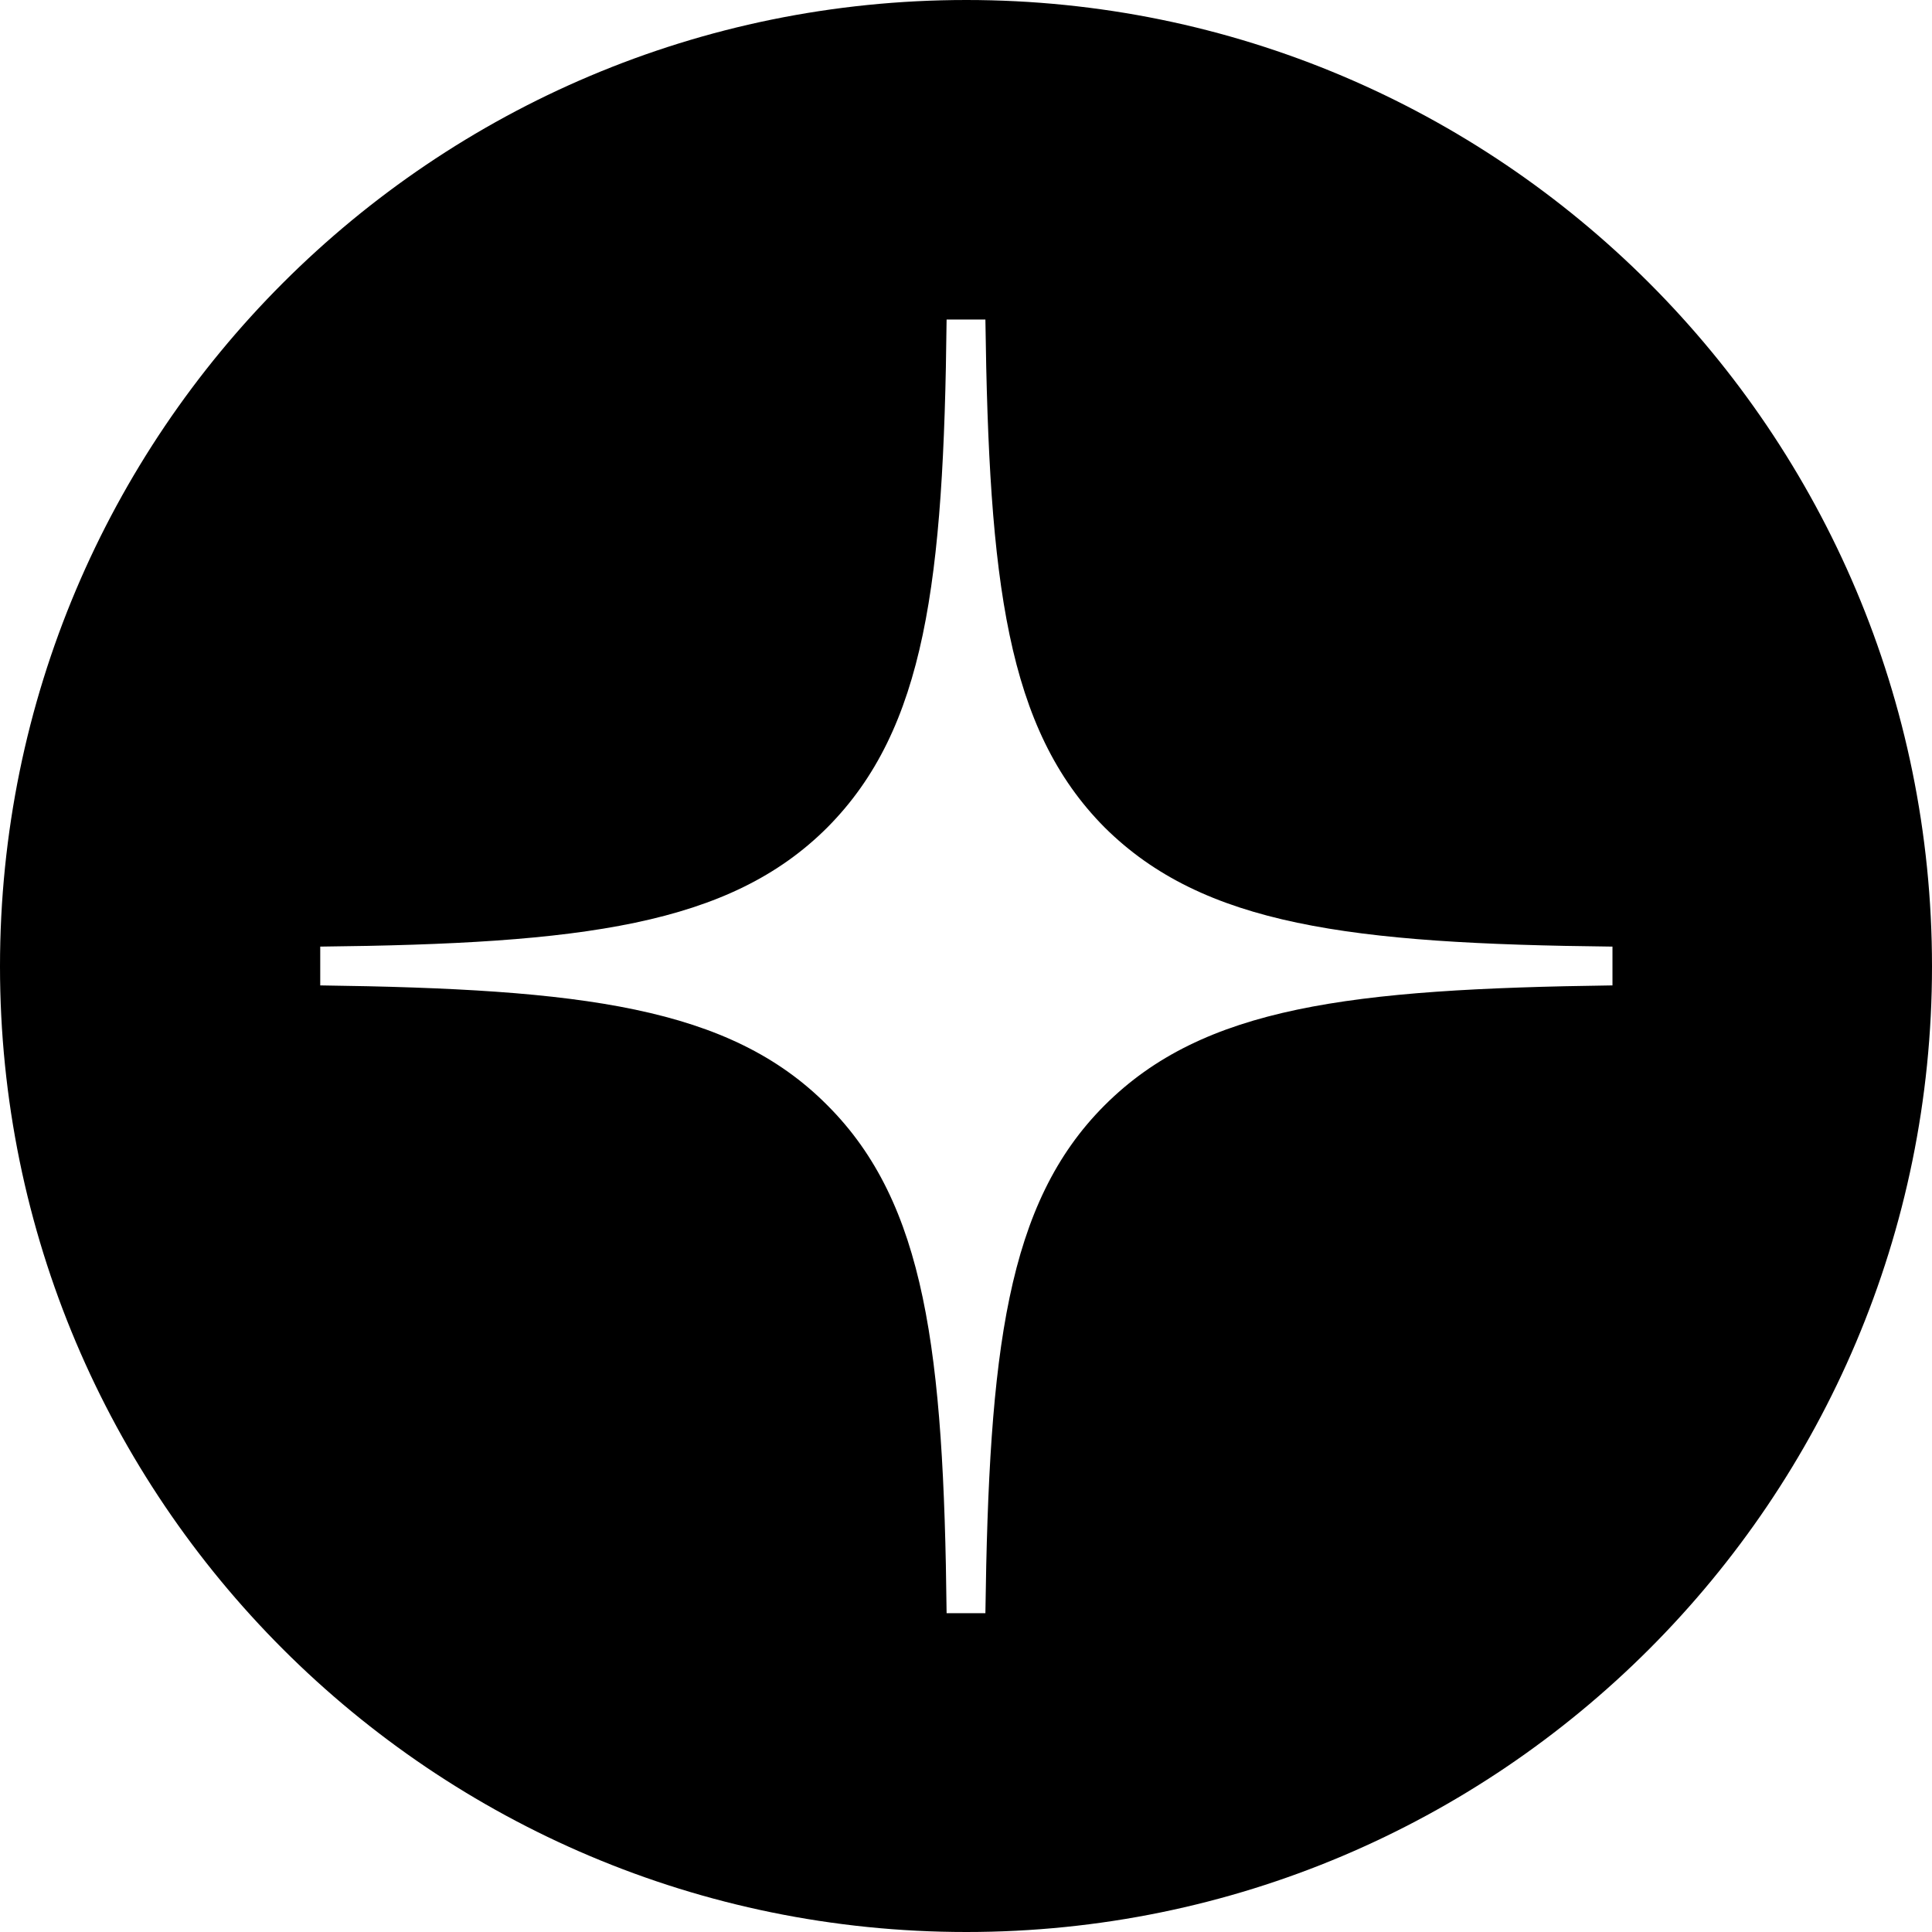
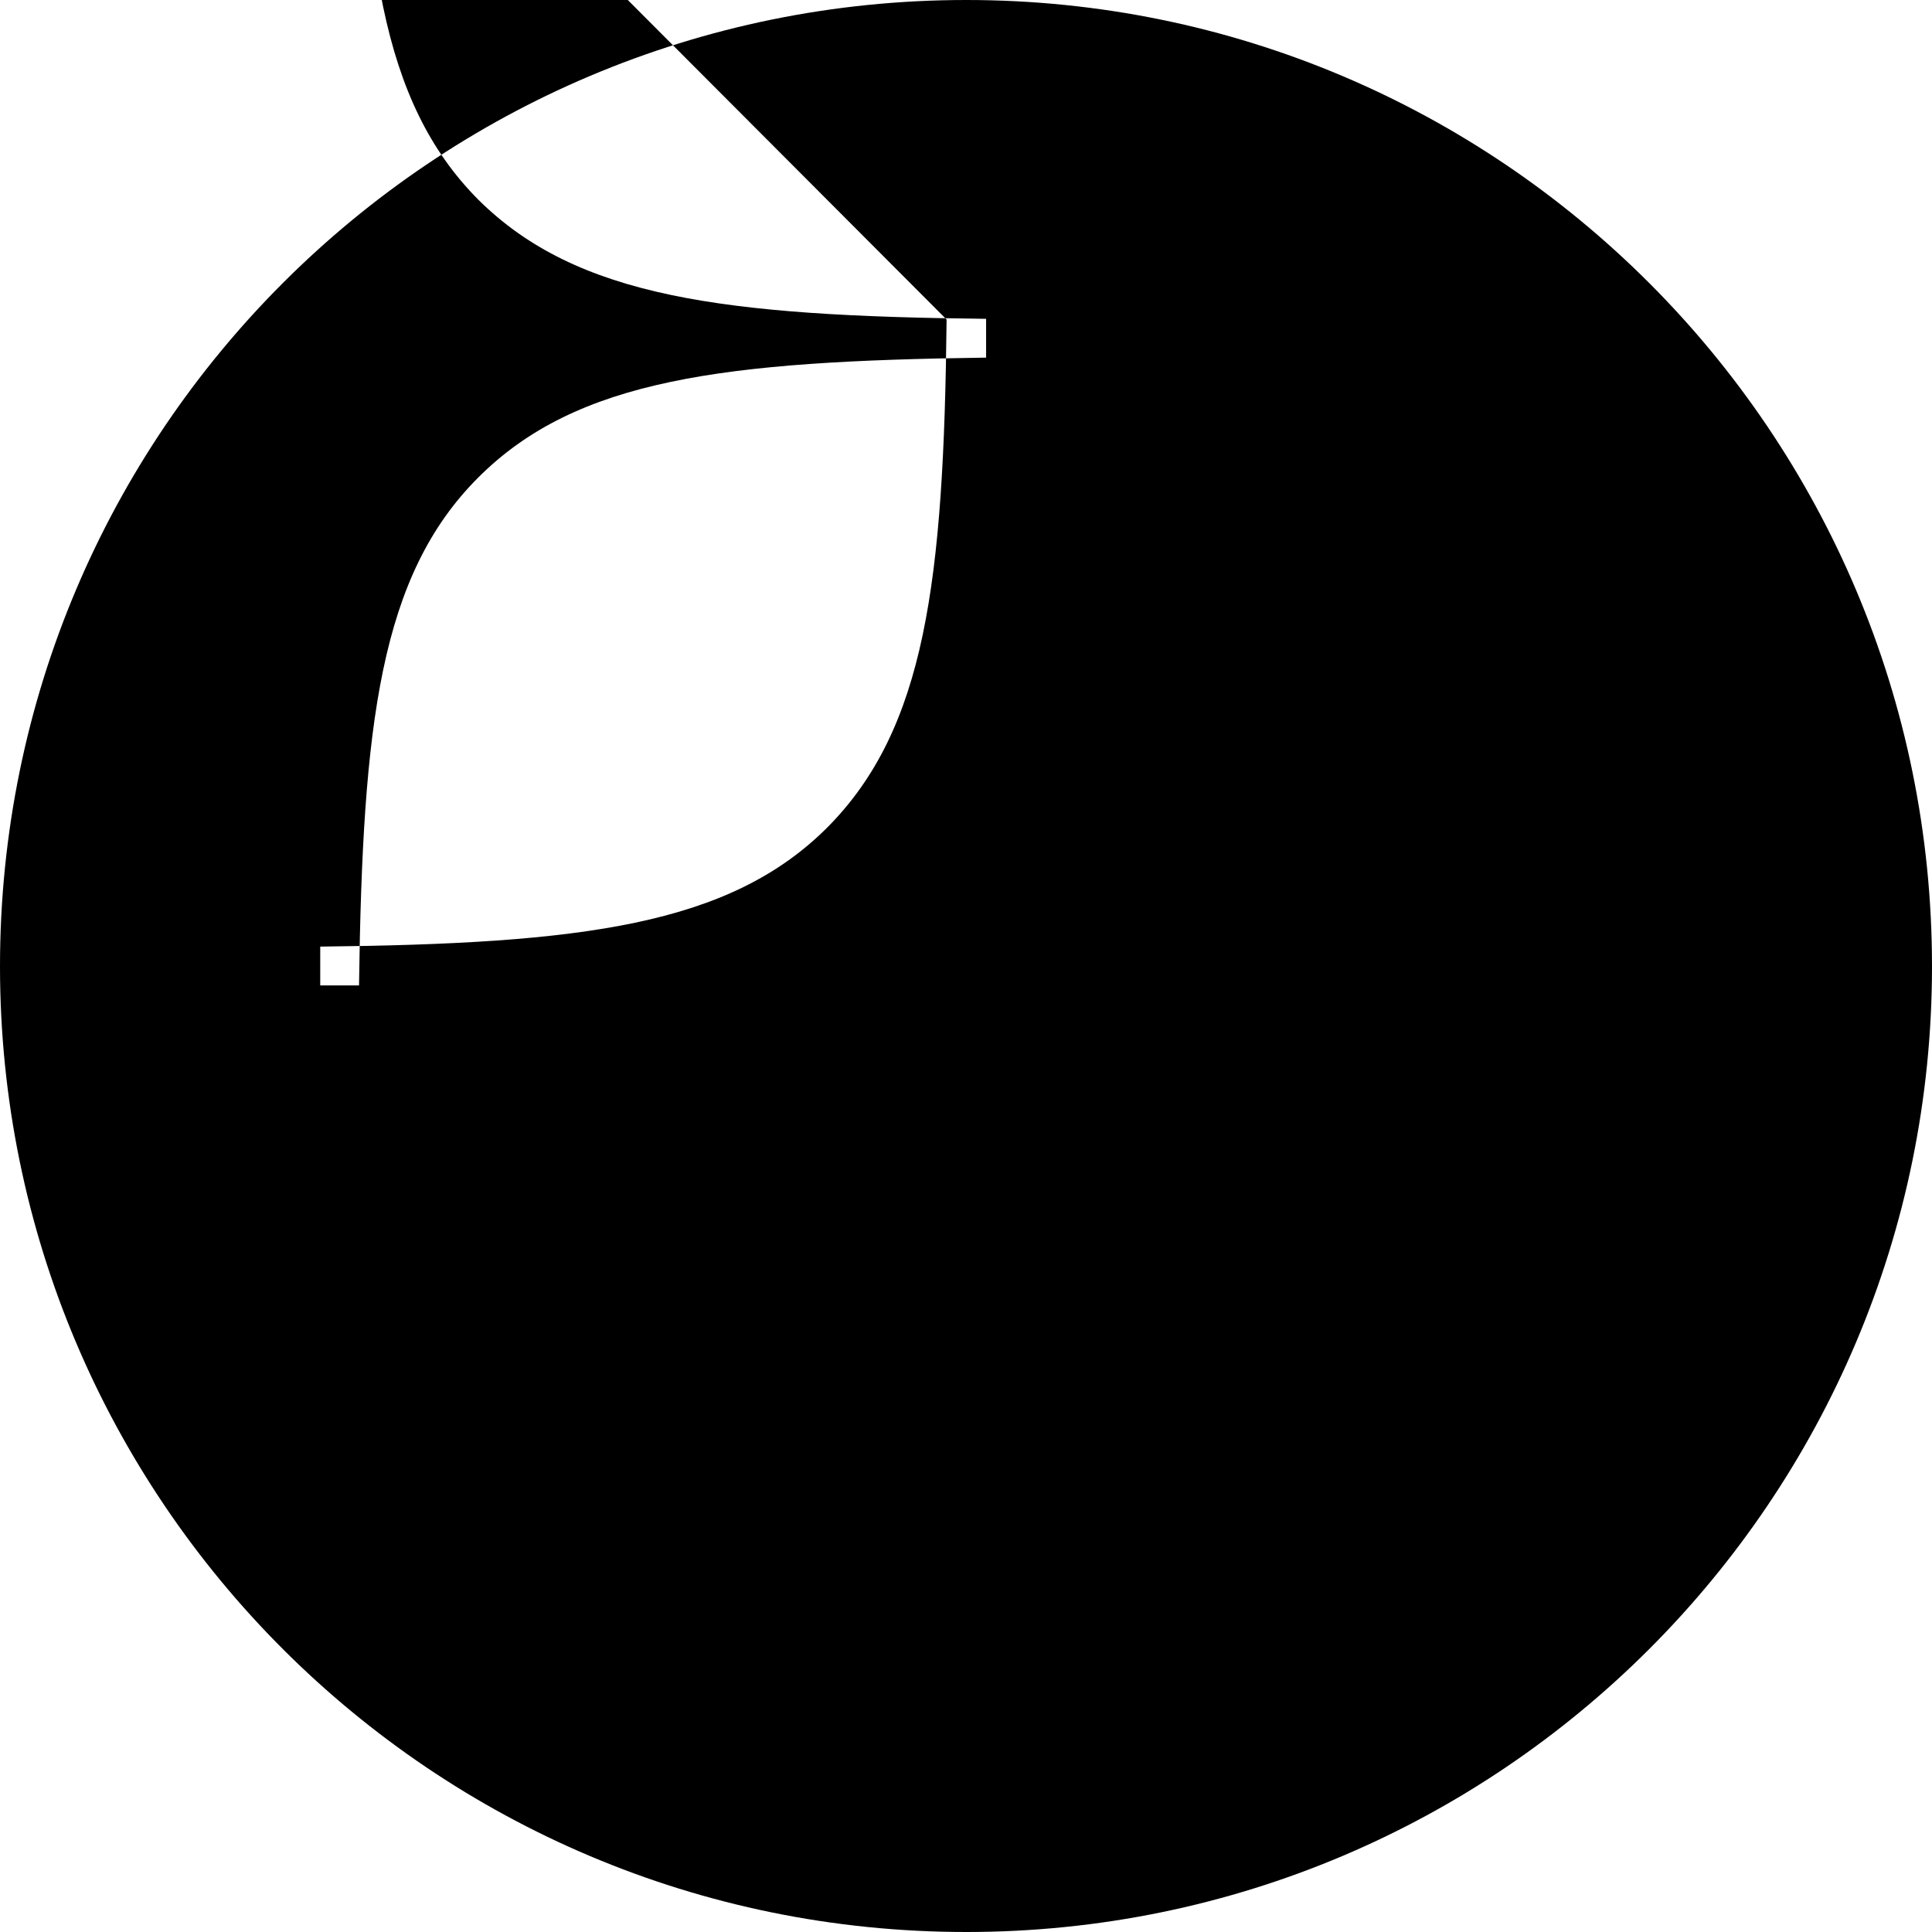
<svg xmlns="http://www.w3.org/2000/svg" xml:space="preserve" width="2480px" height="2480px" style="shape-rendering:geometricPrecision; text-rendering:geometricPrecision; image-rendering:optimizeQuality; fill-rule:evenodd; clip-rule:evenodd" viewBox="0 0 2739 2739">
  <defs>
    <style type="text/css">  .fil0 {fill:black}  </style>
  </defs>
  <g id="Слой_x0020_1">
-     <path class="fil0" d="M1370 0c-757,0 -1370,613 -1370,1370 0,756 613,1369 1370,1369 756,0 1369,-613 1369,-1369 0,-757 -613,-1370 -1369,-1370zm-28 453c-4,372 -30,580 -169,720 -139,139 -348,165 -719,169l0 55c371,5 580,30 719,170 139,139 165,348 169,720l55 0c5,-372 30,-581 169,-720 140,-140 348,-165 720,-170l0 -55c-372,-4 -580,-30 -720,-169 -139,-140 -164,-348 -169,-720l-55 0z" />
+     <path class="fil0" d="M1370 0c-757,0 -1370,613 -1370,1370 0,756 613,1369 1370,1369 756,0 1369,-613 1369,-1369 0,-757 -613,-1370 -1369,-1370zm-28 453c-4,372 -30,580 -169,720 -139,139 -348,165 -719,169l0 55l55 0c5,-372 30,-581 169,-720 140,-140 348,-165 720,-170l0 -55c-372,-4 -580,-30 -720,-169 -139,-140 -164,-348 -169,-720l-55 0z" />
  </g>
</svg>